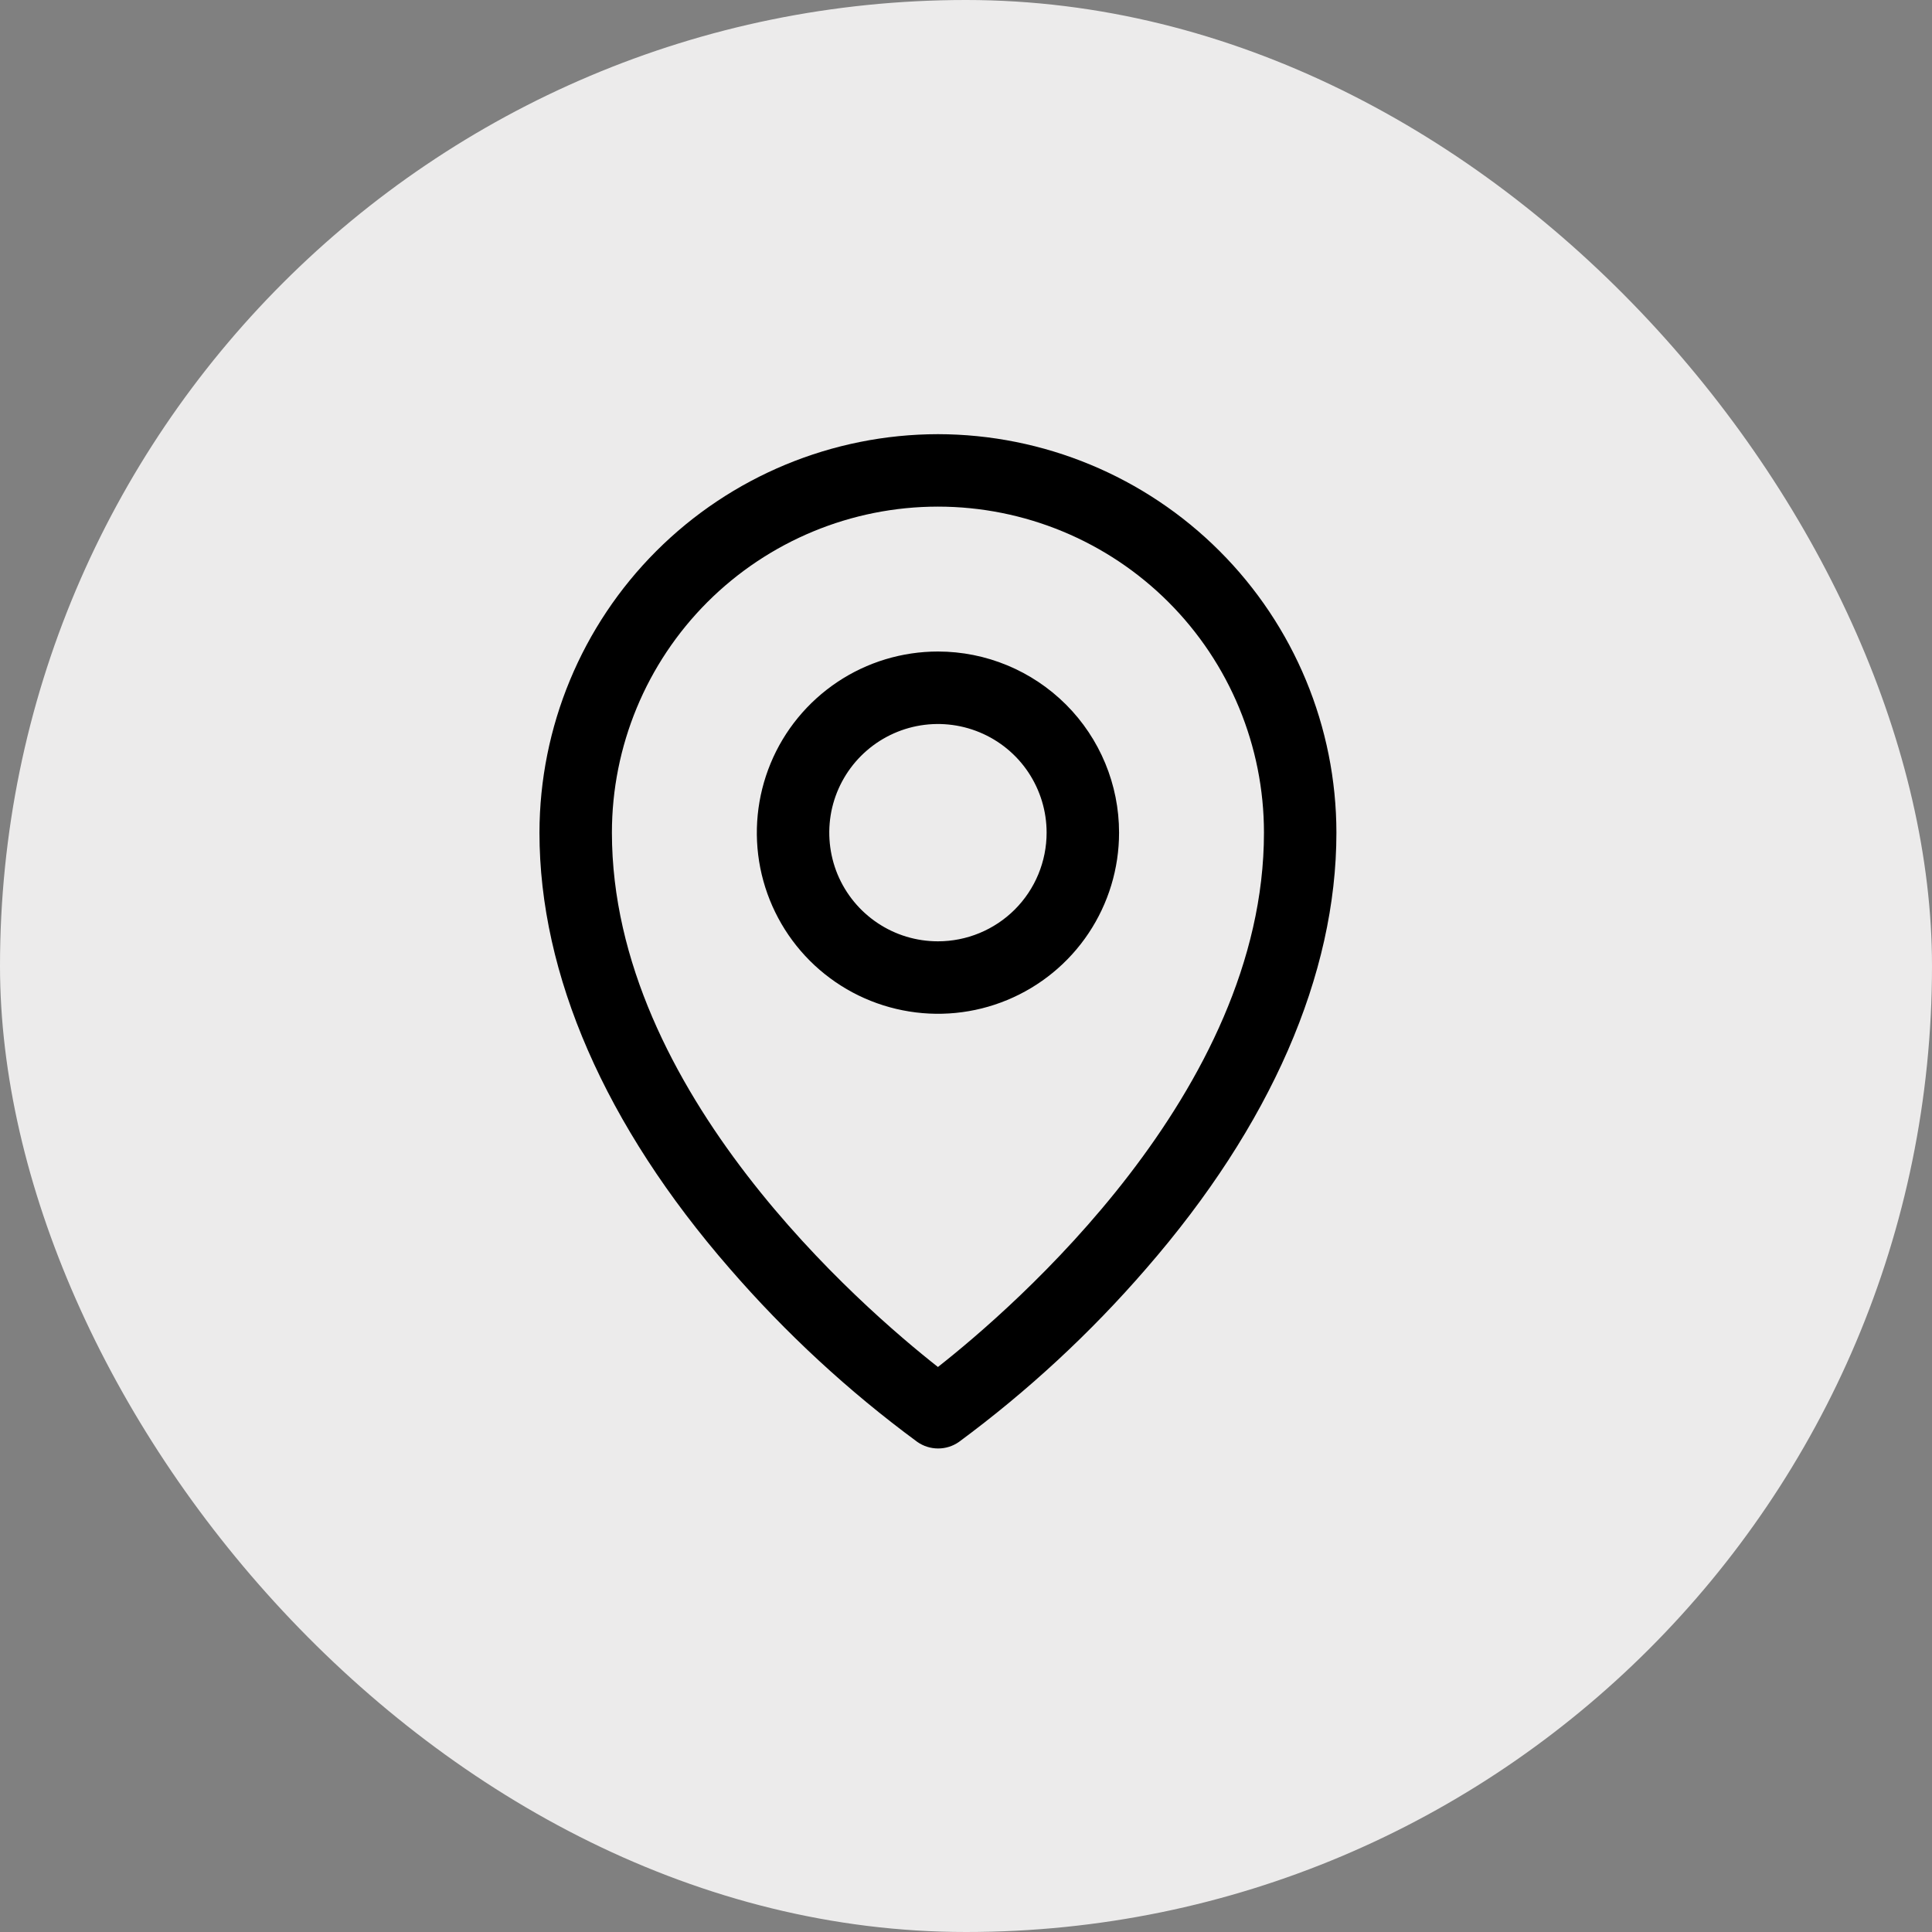
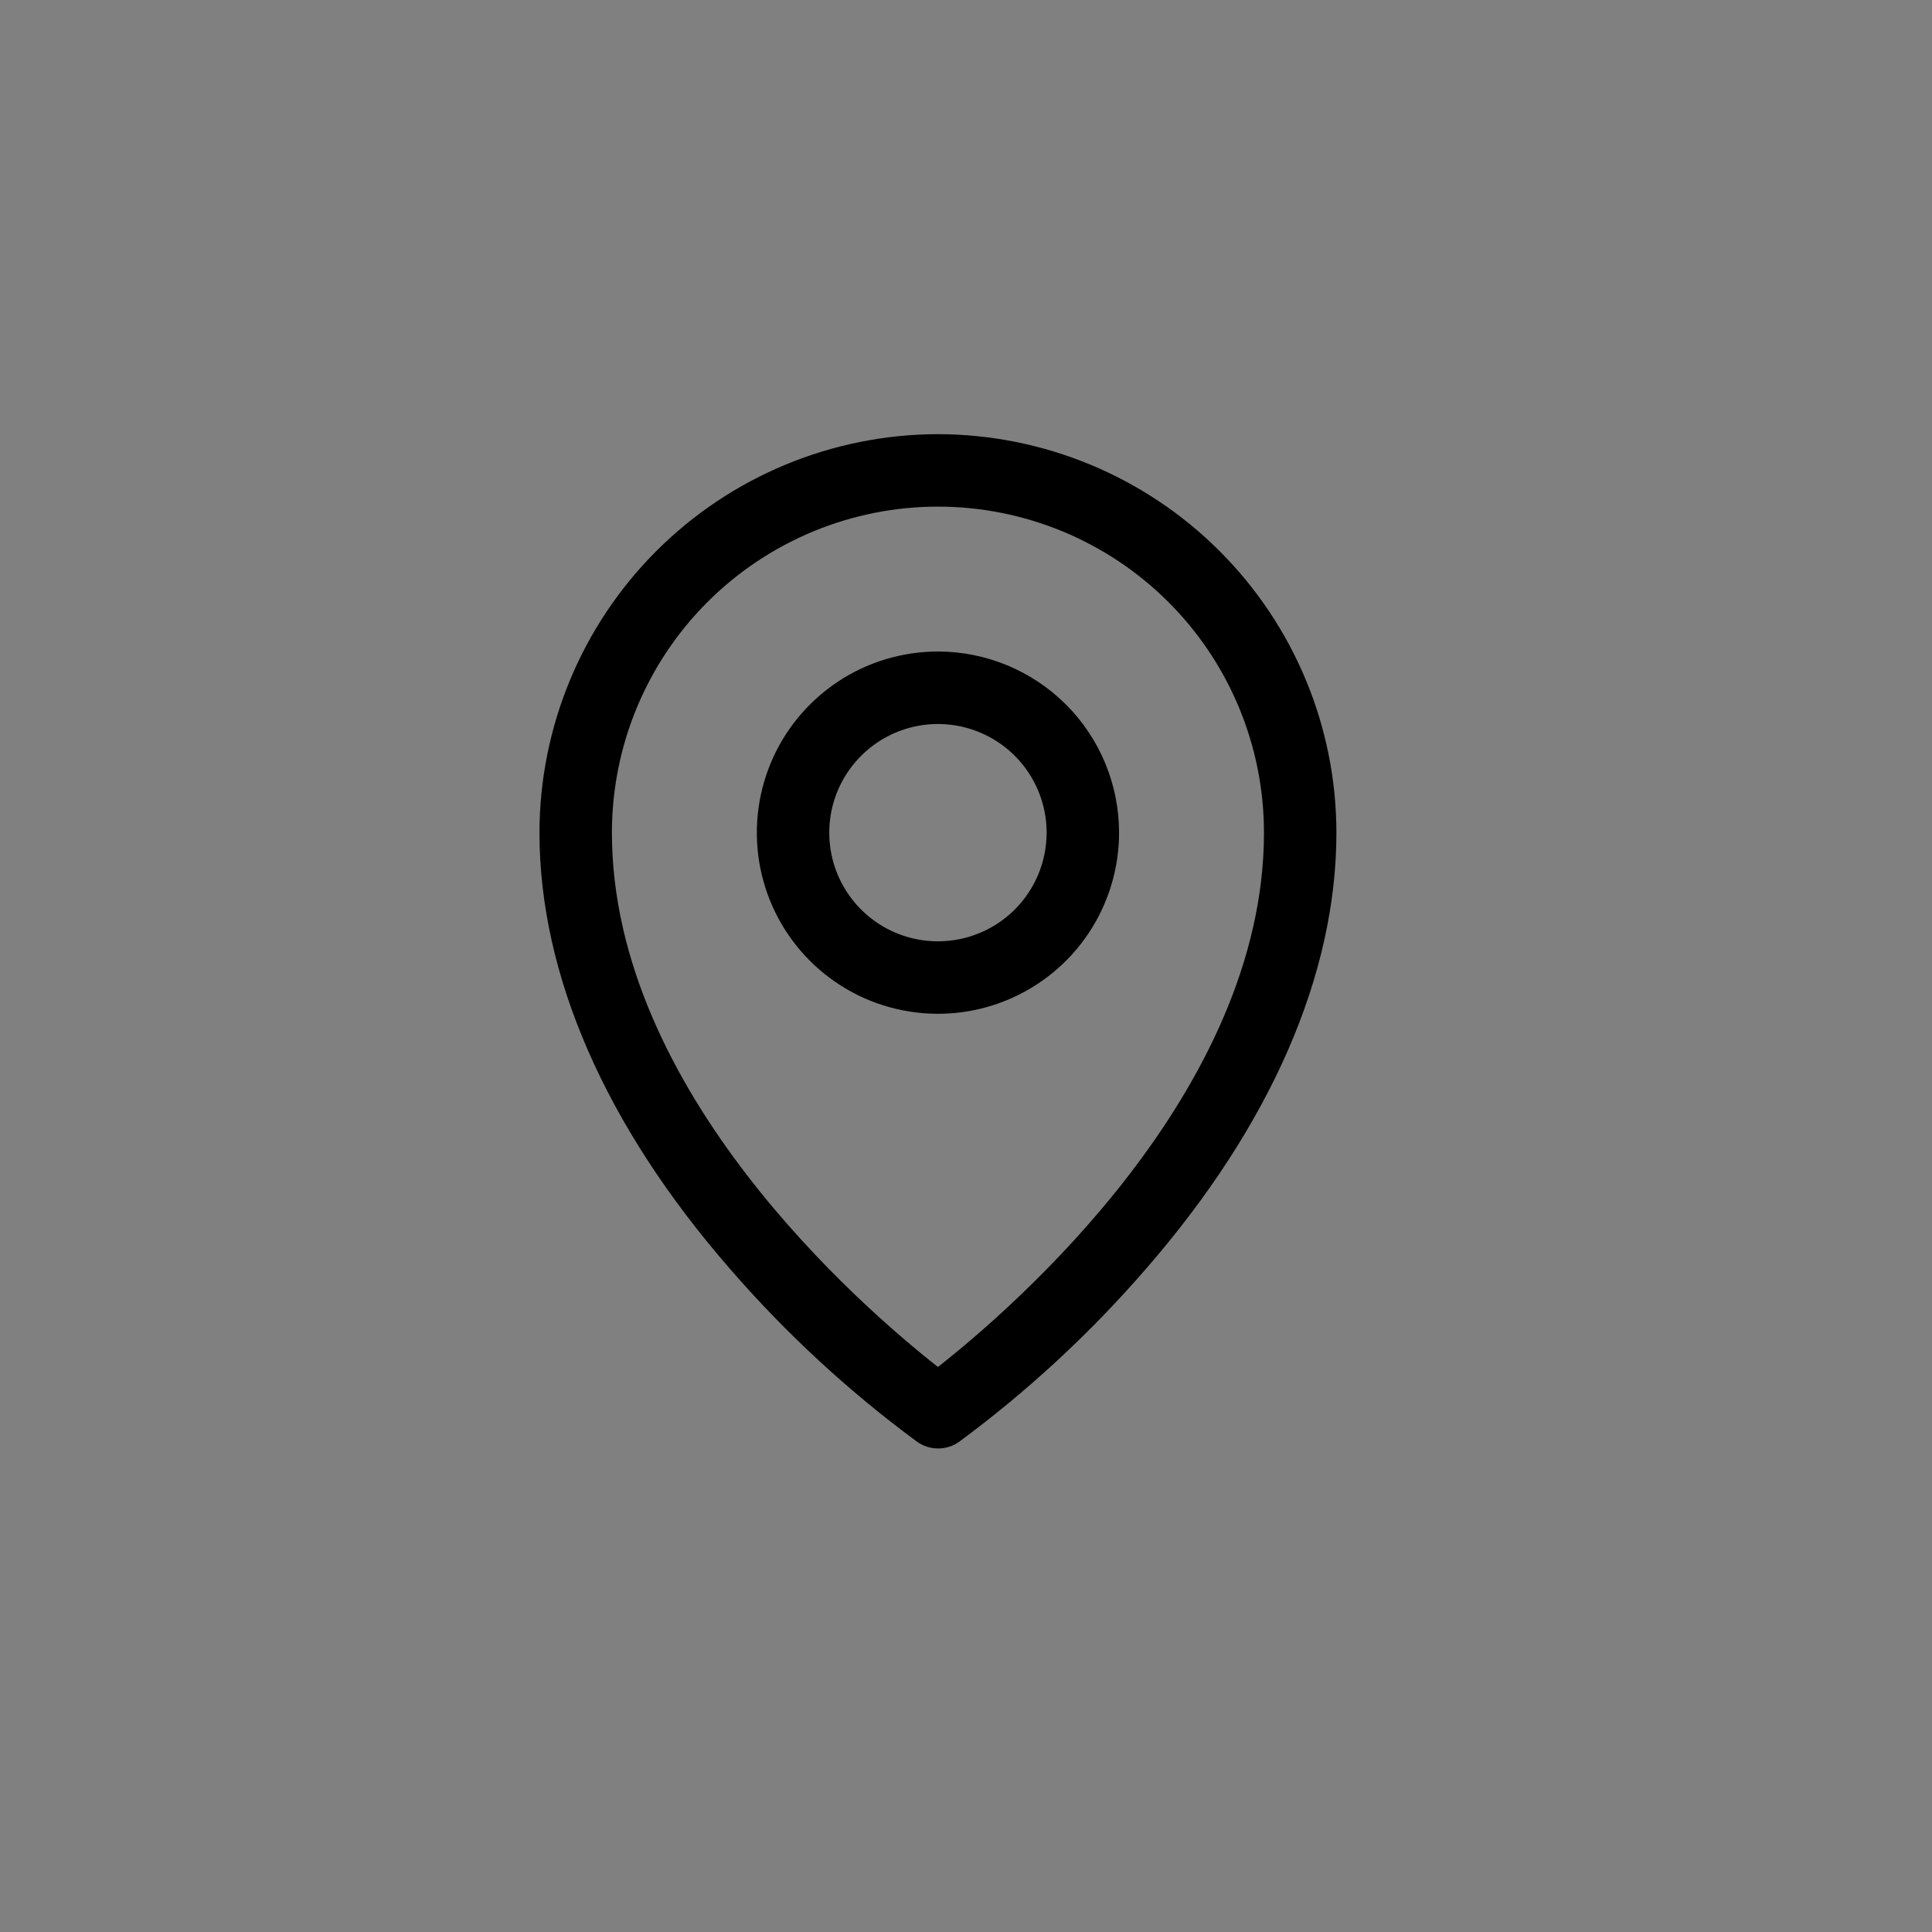
<svg xmlns="http://www.w3.org/2000/svg" width="40" height="40" viewBox="0 0 40 40" fill="none">
  <rect x="0" y="0" width="40" height="40" fill="#808080" stroke="none" />
-   <rect width="40" height="40" rx="20" fill="#ECEBEB" />
  <path d="M19.419 13.489C18.677 13.489 17.952 13.709 17.336 14.121C16.719 14.534 16.238 15.119 15.955 15.804C15.671 16.49 15.597 17.244 15.741 17.971C15.886 18.698 16.243 19.367 16.767 19.891C17.292 20.416 17.96 20.773 18.688 20.917C19.415 21.062 20.169 20.988 20.854 20.704C21.539 20.42 22.125 19.94 22.537 19.323C22.949 18.706 23.169 17.981 23.169 17.239C23.169 16.245 22.774 15.291 22.071 14.588C21.367 13.885 20.414 13.489 19.419 13.489ZM19.419 19.489C18.974 19.489 18.539 19.358 18.169 19.11C17.799 18.863 17.511 18.512 17.34 18.101C17.17 17.689 17.126 17.237 17.212 16.8C17.299 16.364 17.514 15.963 17.828 15.649C18.143 15.334 18.544 15.12 18.98 15.033C19.417 14.946 19.869 14.991 20.28 15.161C20.691 15.331 21.043 15.619 21.29 15.989C21.537 16.36 21.669 16.794 21.669 17.239C21.669 17.836 21.432 18.409 21.01 18.831C20.588 19.252 20.016 19.489 19.419 19.489ZM19.419 8.989C17.232 8.992 15.135 9.862 13.588 11.409C12.042 12.955 11.172 15.052 11.169 17.239C11.169 20.183 12.53 23.303 15.107 26.263C16.265 27.6 17.568 28.805 18.993 29.854C19.119 29.942 19.269 29.989 19.423 29.989C19.577 29.989 19.727 29.942 19.853 29.854C21.275 28.804 22.576 27.6 23.732 26.263C26.305 23.303 27.669 20.183 27.669 17.239C27.667 15.052 26.797 12.955 25.25 11.409C23.703 9.862 21.606 8.992 19.419 8.989ZM19.419 28.302C17.869 27.083 12.669 22.607 12.669 17.239C12.669 15.449 13.38 13.732 14.646 12.466C15.912 11.201 17.629 10.489 19.419 10.489C21.209 10.489 22.926 11.201 24.192 12.466C25.458 13.732 26.169 15.449 26.169 17.239C26.169 22.605 20.969 27.083 19.419 28.302Z" fill="black" />
</svg>